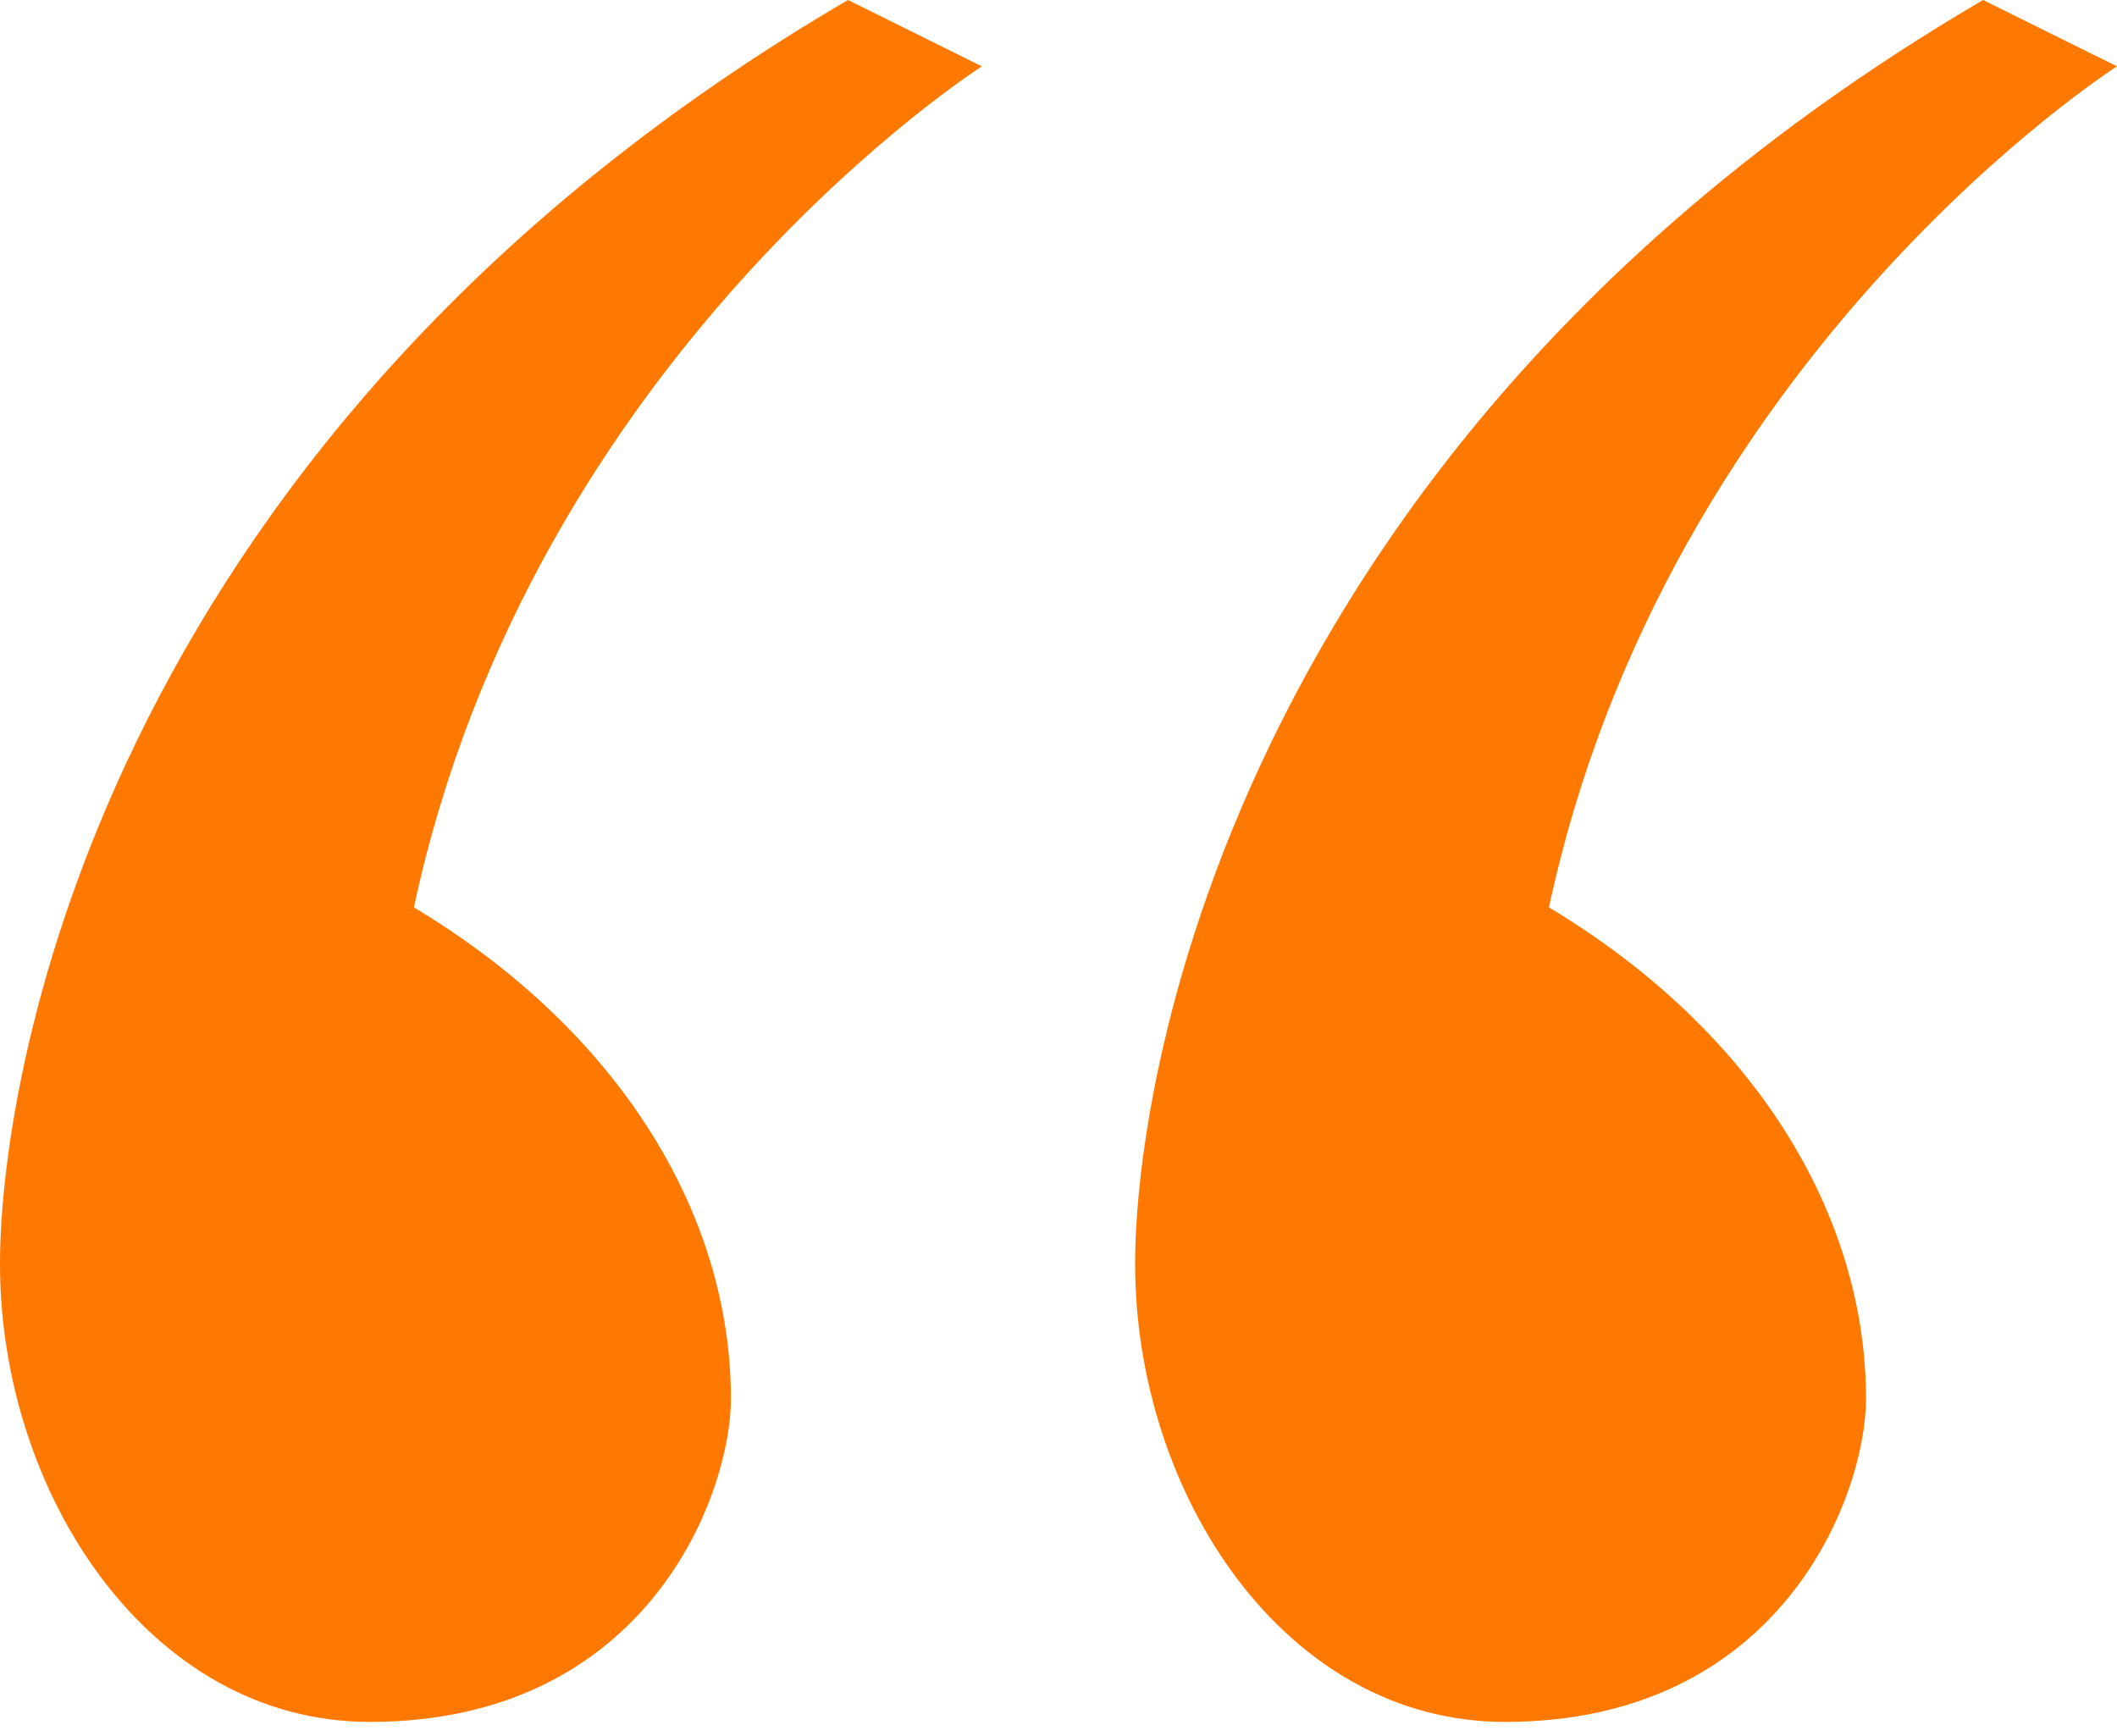
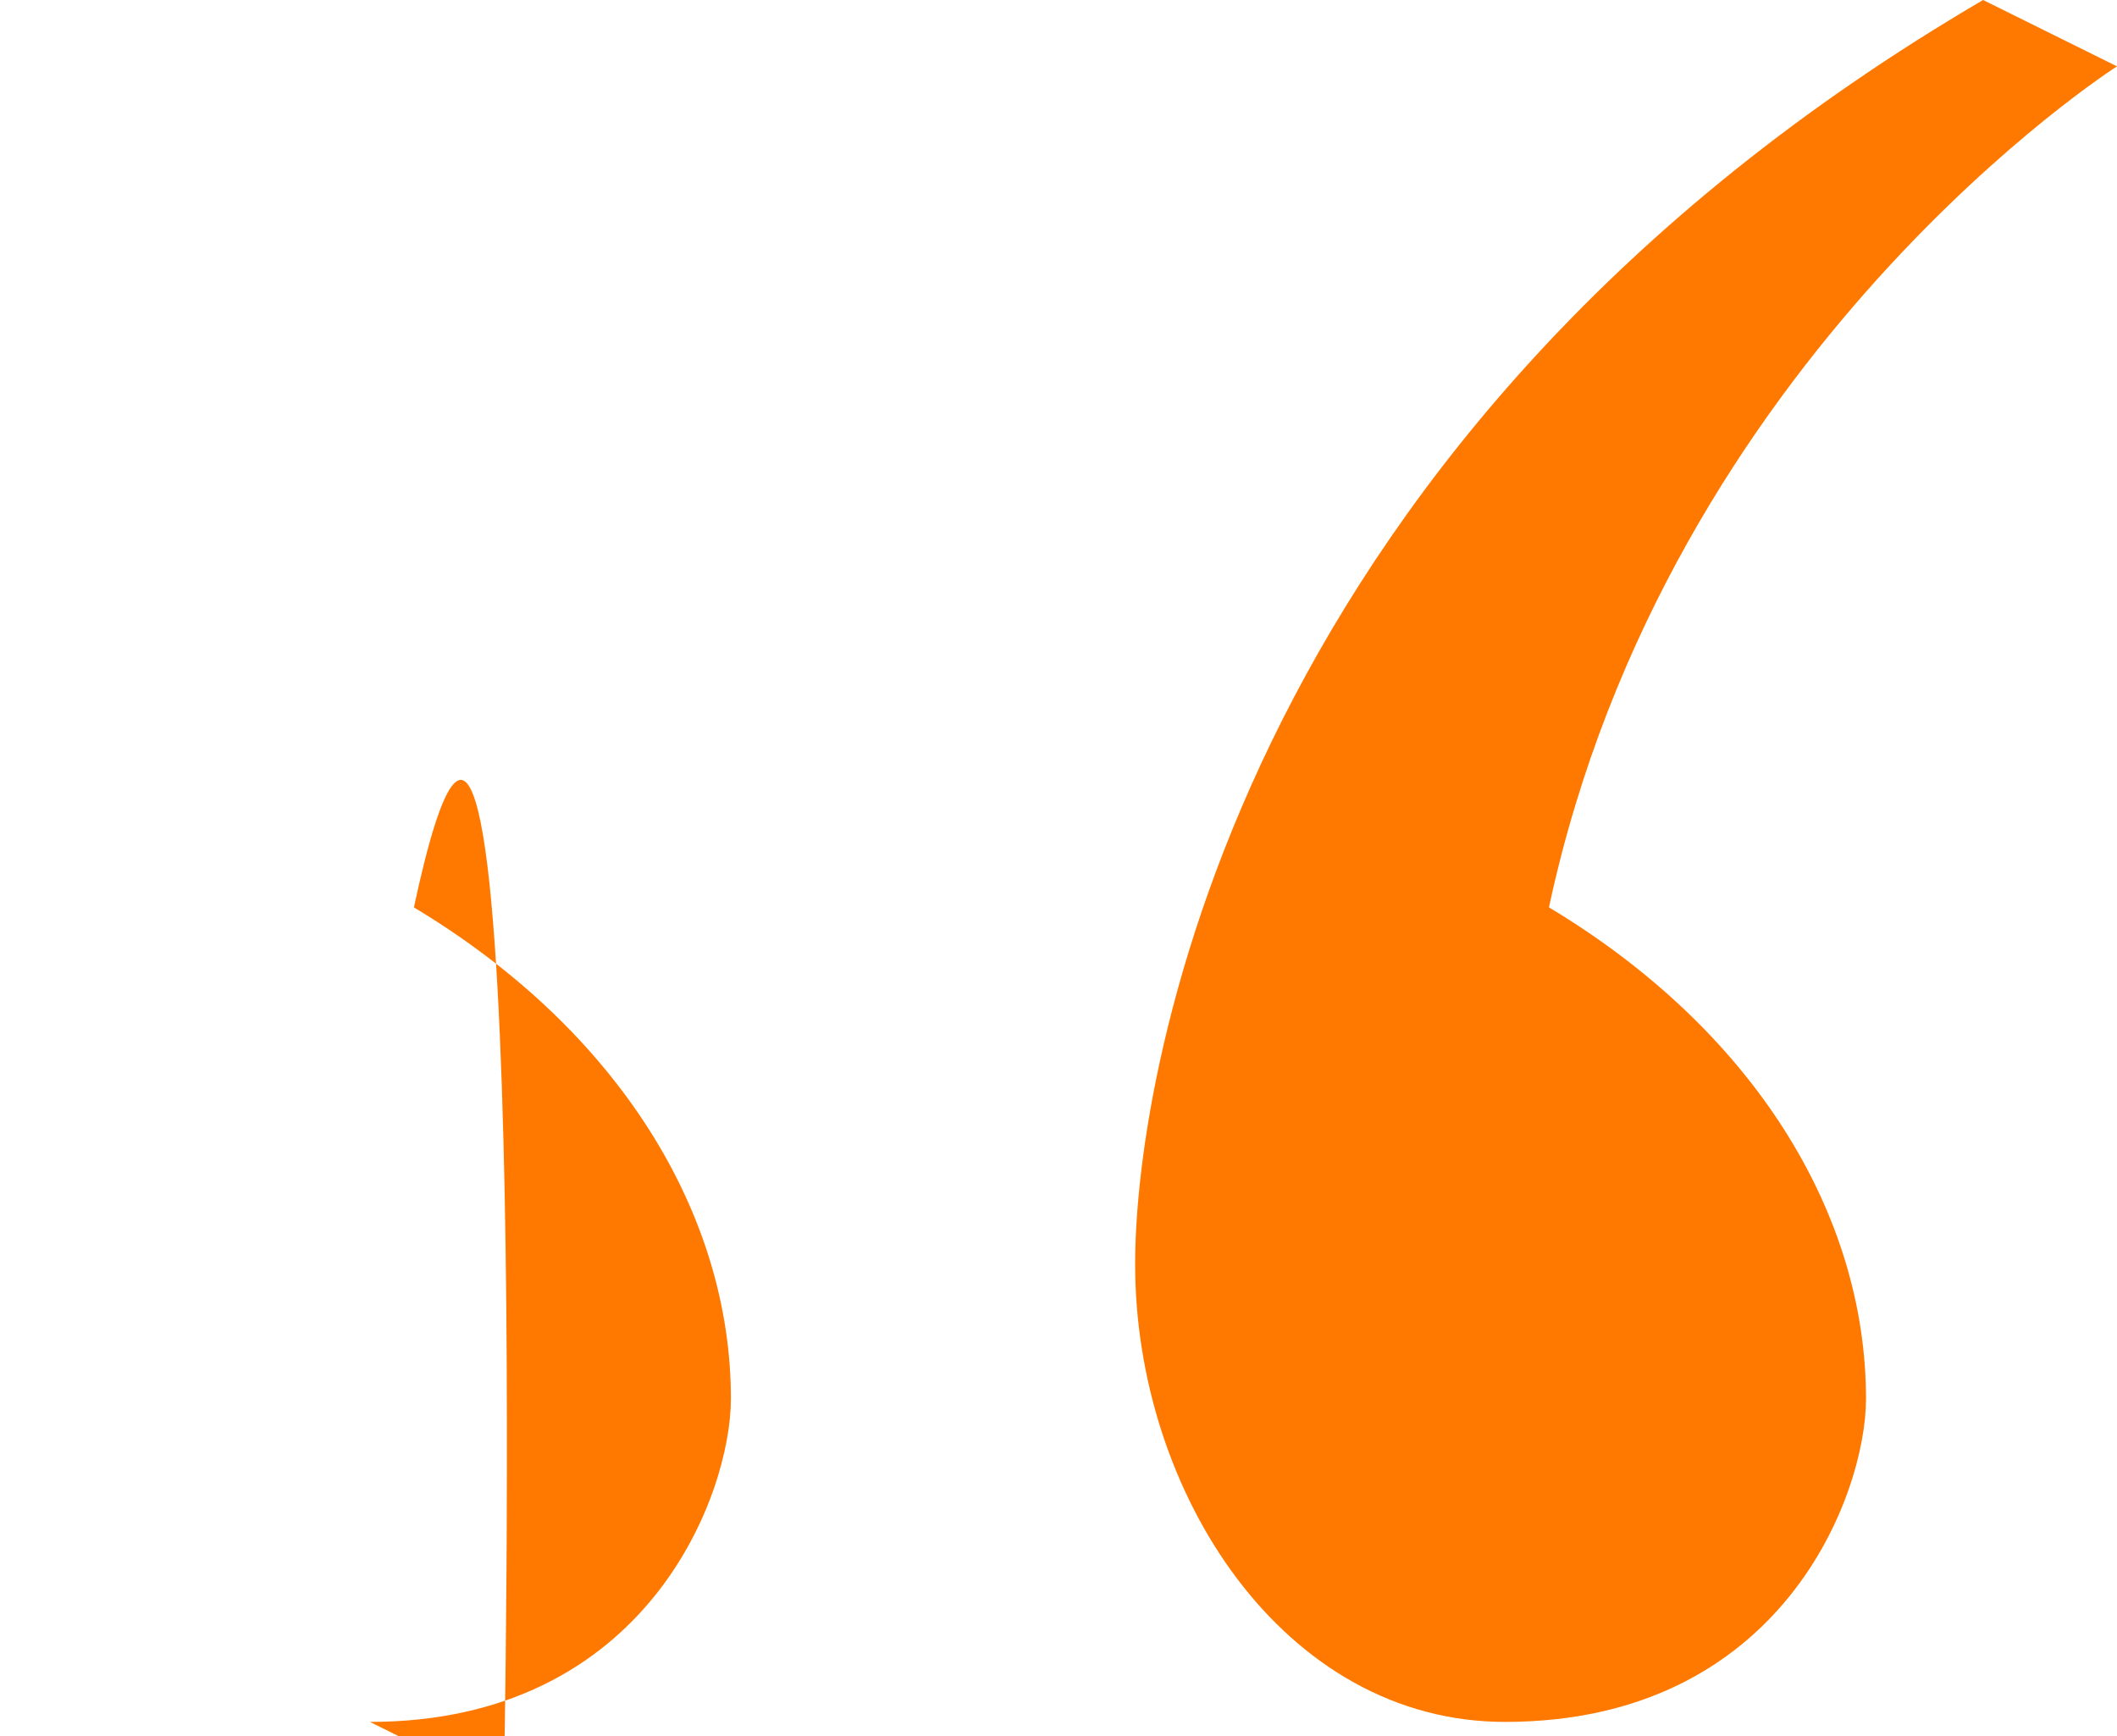
<svg xmlns="http://www.w3.org/2000/svg" width="50" height="41" viewBox="0 0 50 41" overflow="visible">
-   <path fill="#FF7900" d="M9.775 21.43c4.846 2.908 7.488 7.245 7.488 11.605 0 2.262-1.976 7.632-8.527 7.632C3.52 40.667 0 35.262 0 29.854 0 25.174 2.6 10.2 20.028 0l3.163 1.567S12.584 8.327 9.776 21.43zM36.584 21.43c4.846 2.908 7.488 7.245 7.488 11.605 0 2.262-1.977 7.632-8.527 7.632-5.216 0-8.735-5.405-8.735-10.813 0-4.68 2.6-19.654 20.028-29.854L50 1.567S39.393 8.327 36.584 21.43z" />
+   <path fill="#FF7900" d="M9.775 21.43c4.846 2.908 7.488 7.245 7.488 11.605 0 2.262-1.976 7.632-8.527 7.632l3.163 1.567S12.584 8.327 9.776 21.43zM36.584 21.43c4.846 2.908 7.488 7.245 7.488 11.605 0 2.262-1.977 7.632-8.527 7.632-5.216 0-8.735-5.405-8.735-10.813 0-4.68 2.6-19.654 20.028-29.854L50 1.567S39.393 8.327 36.584 21.43z" />
</svg>